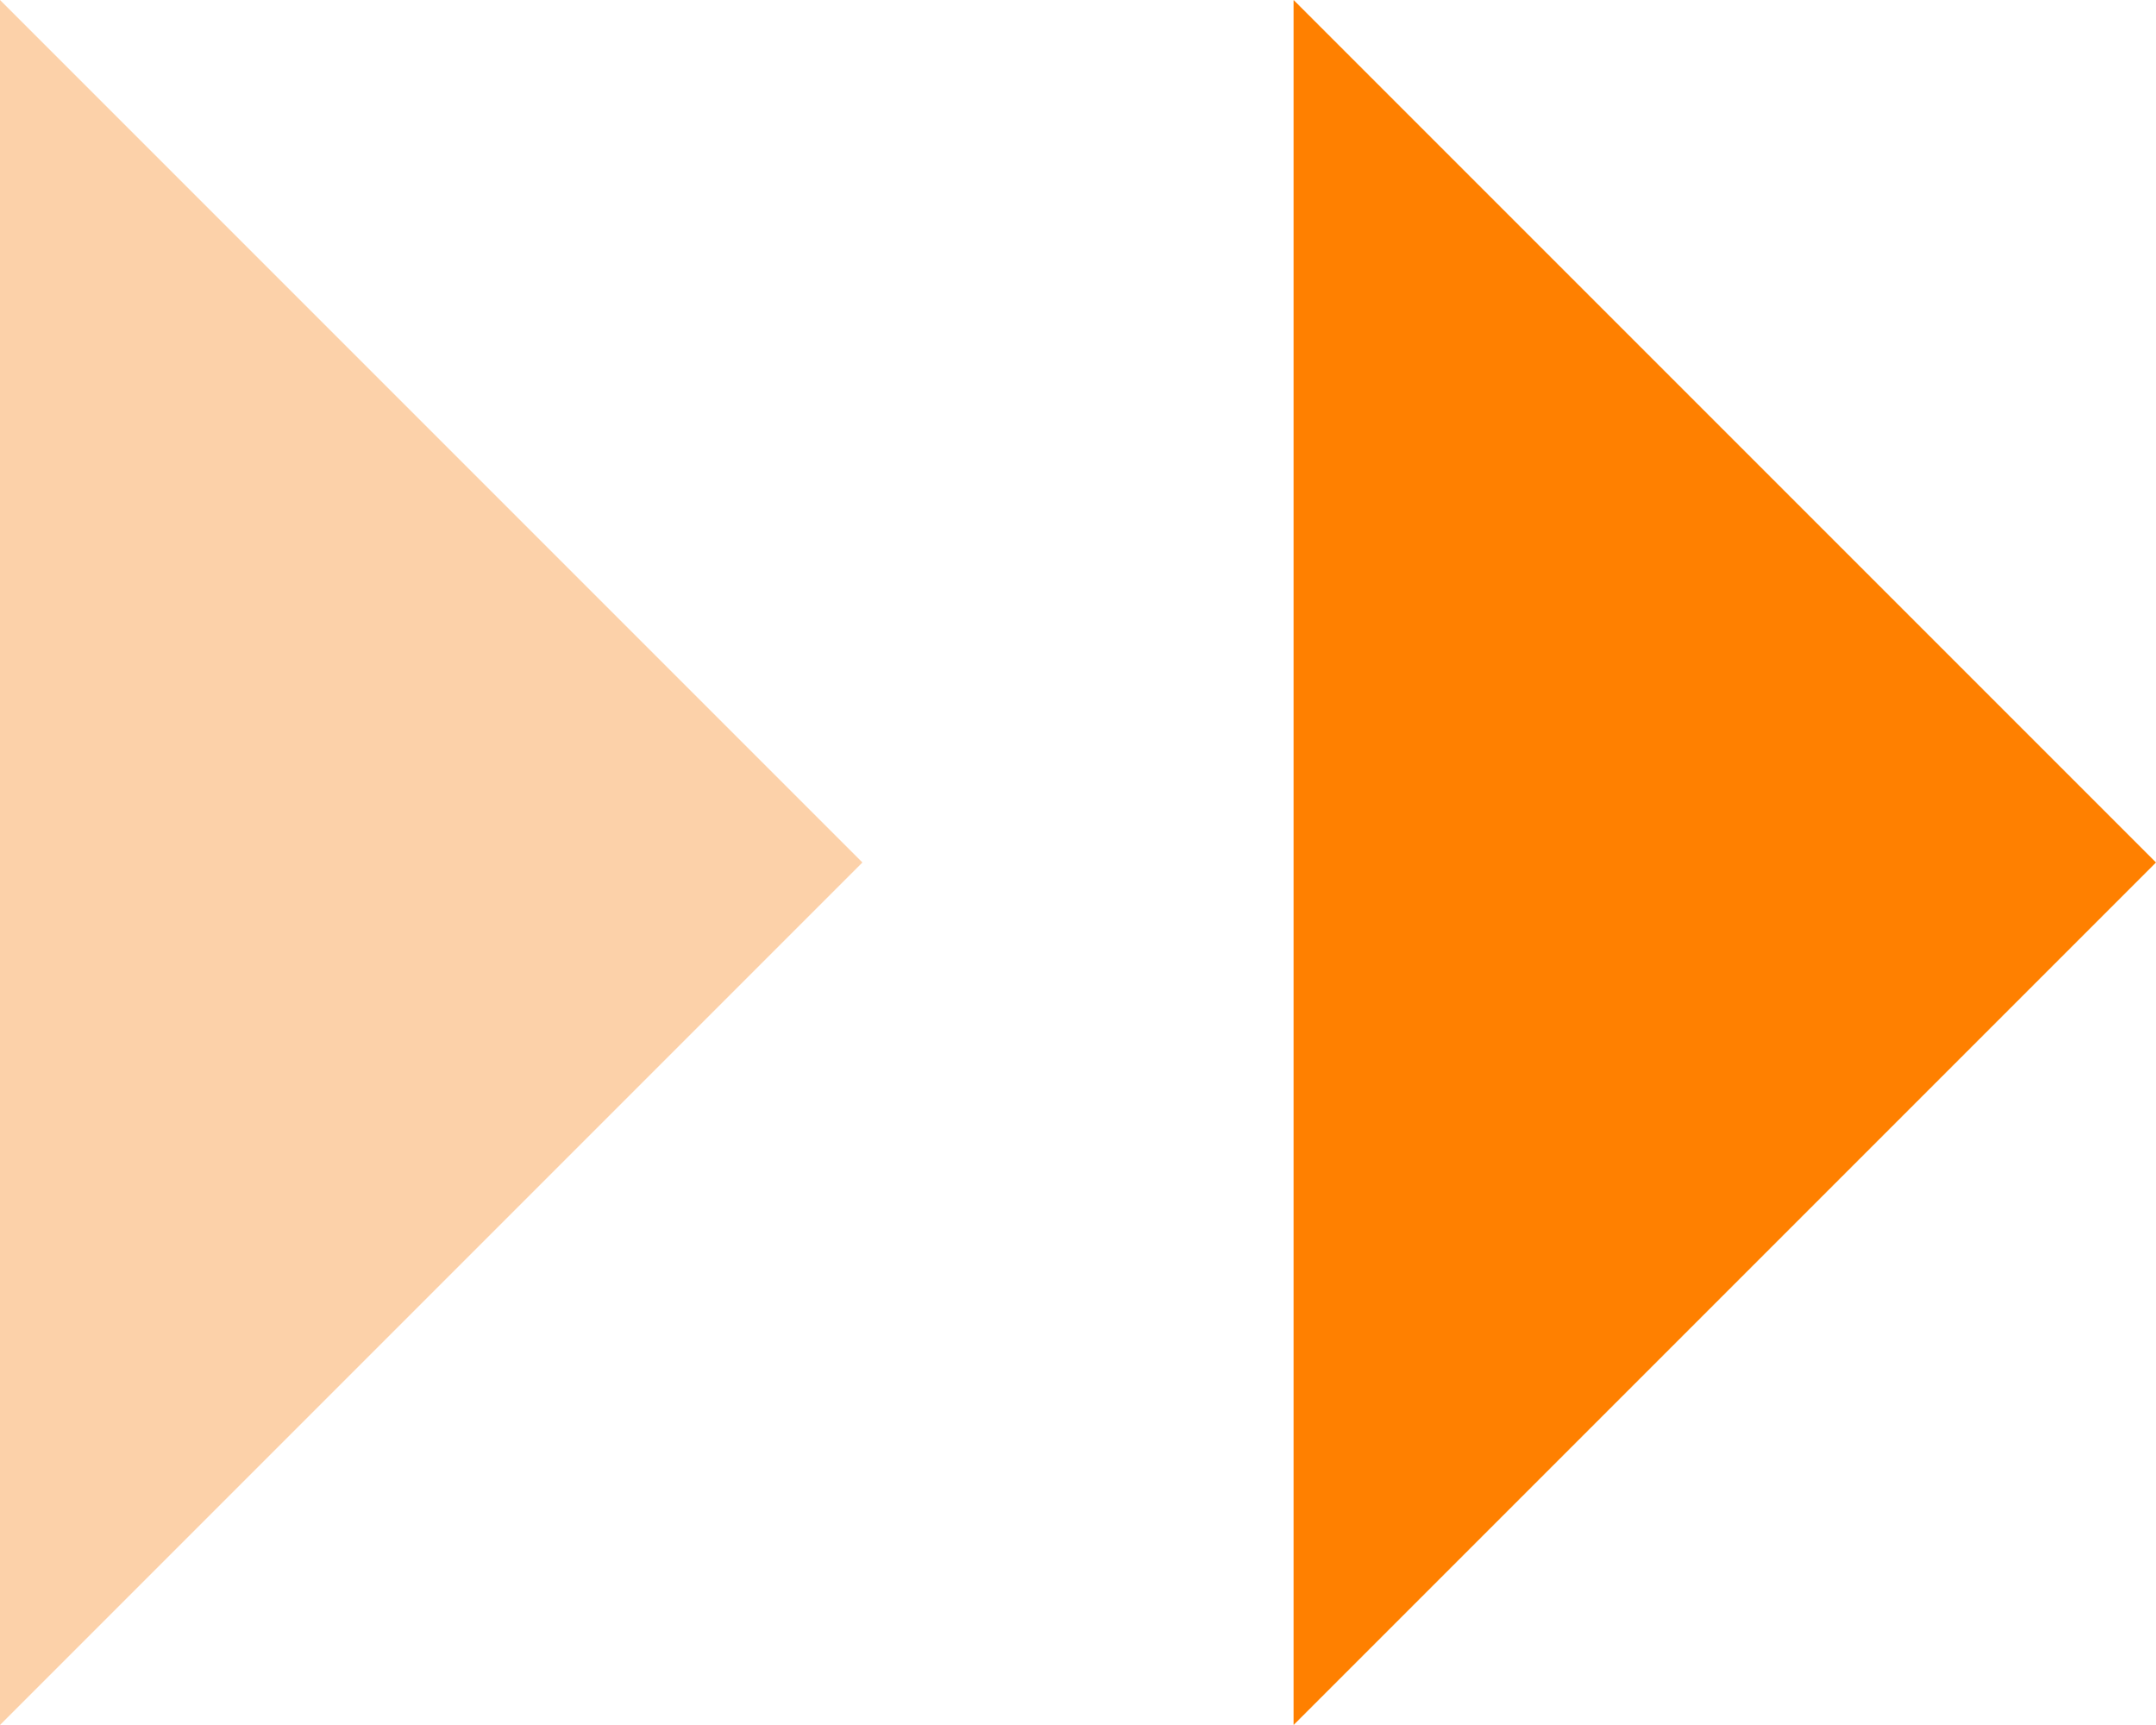
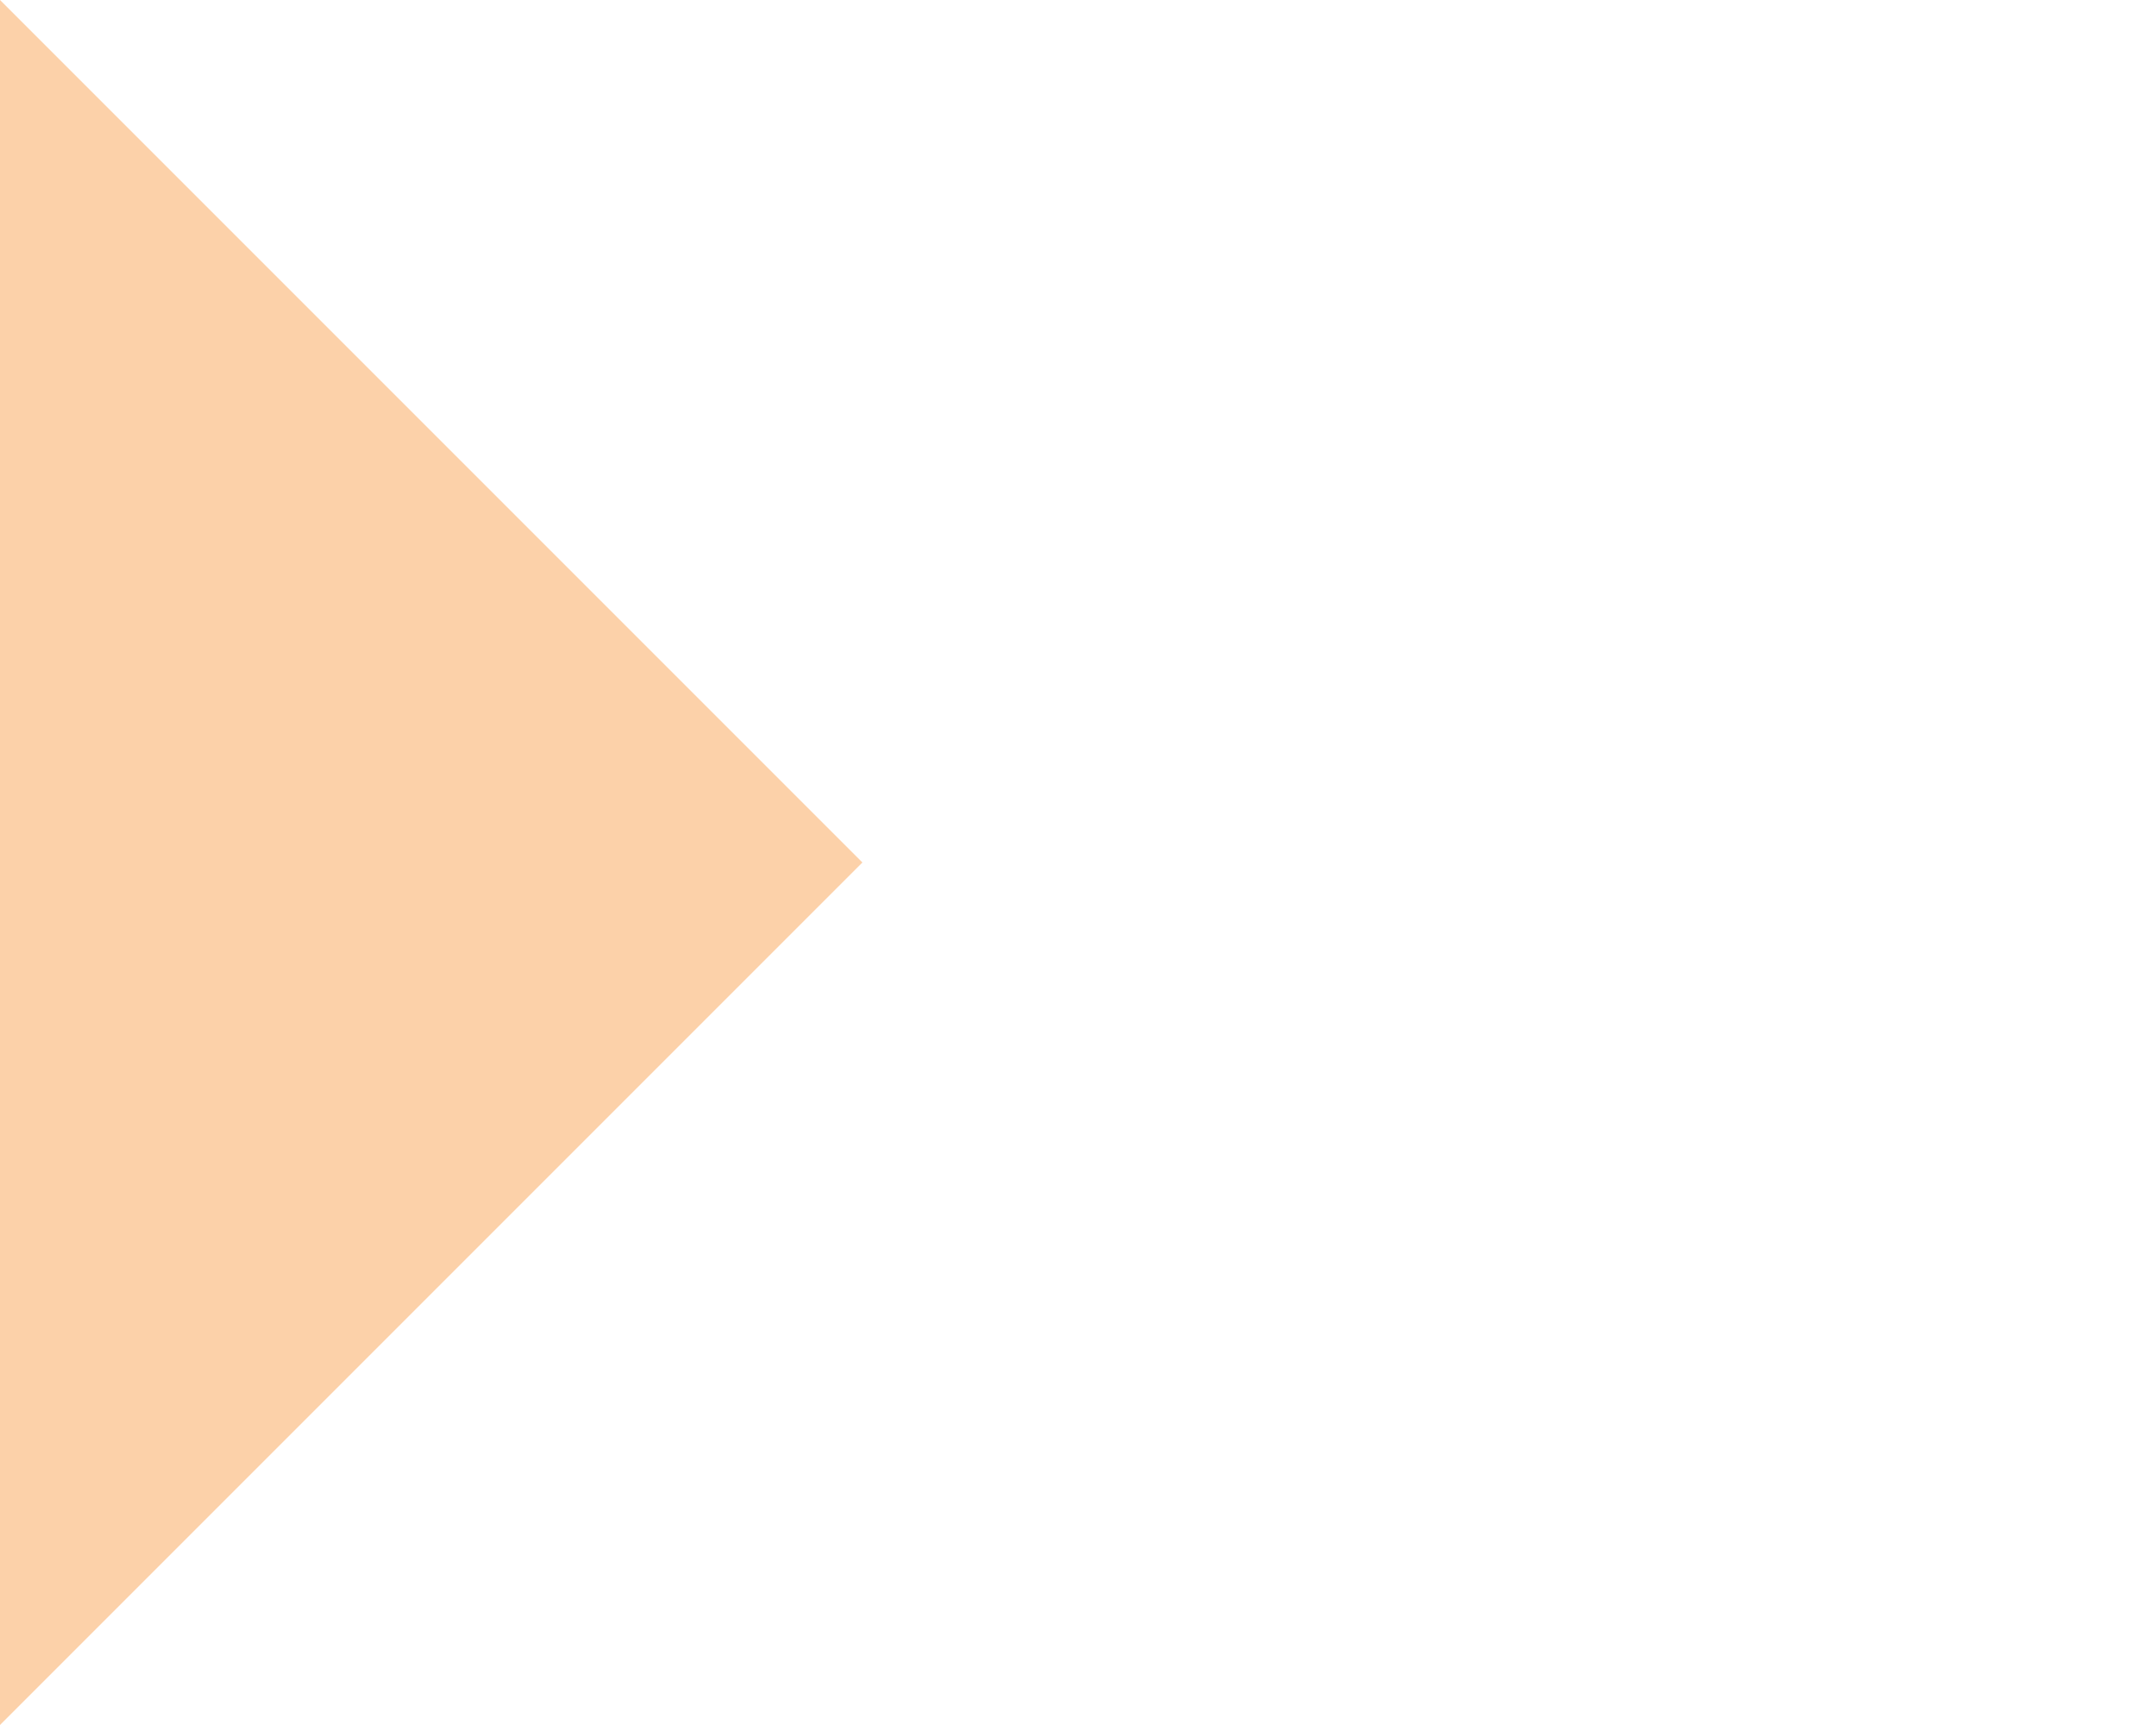
<svg xmlns="http://www.w3.org/2000/svg" width="40" height="32" viewBox="0 0 40 32">
  <g id="グループ_1913" data-name="グループ 1913" transform="translate(-705 -1058)">
-     <path id="多角形_3" data-name="多角形 3" d="M16,0,32,16H0Z" transform="translate(745 1058) rotate(90)" fill="#ff8000" />
    <path id="多角形_4" data-name="多角形 4" d="M16,0,32,16H0Z" transform="translate(721 1058) rotate(90)" fill="#fcd1a9" />
  </g>
</svg>